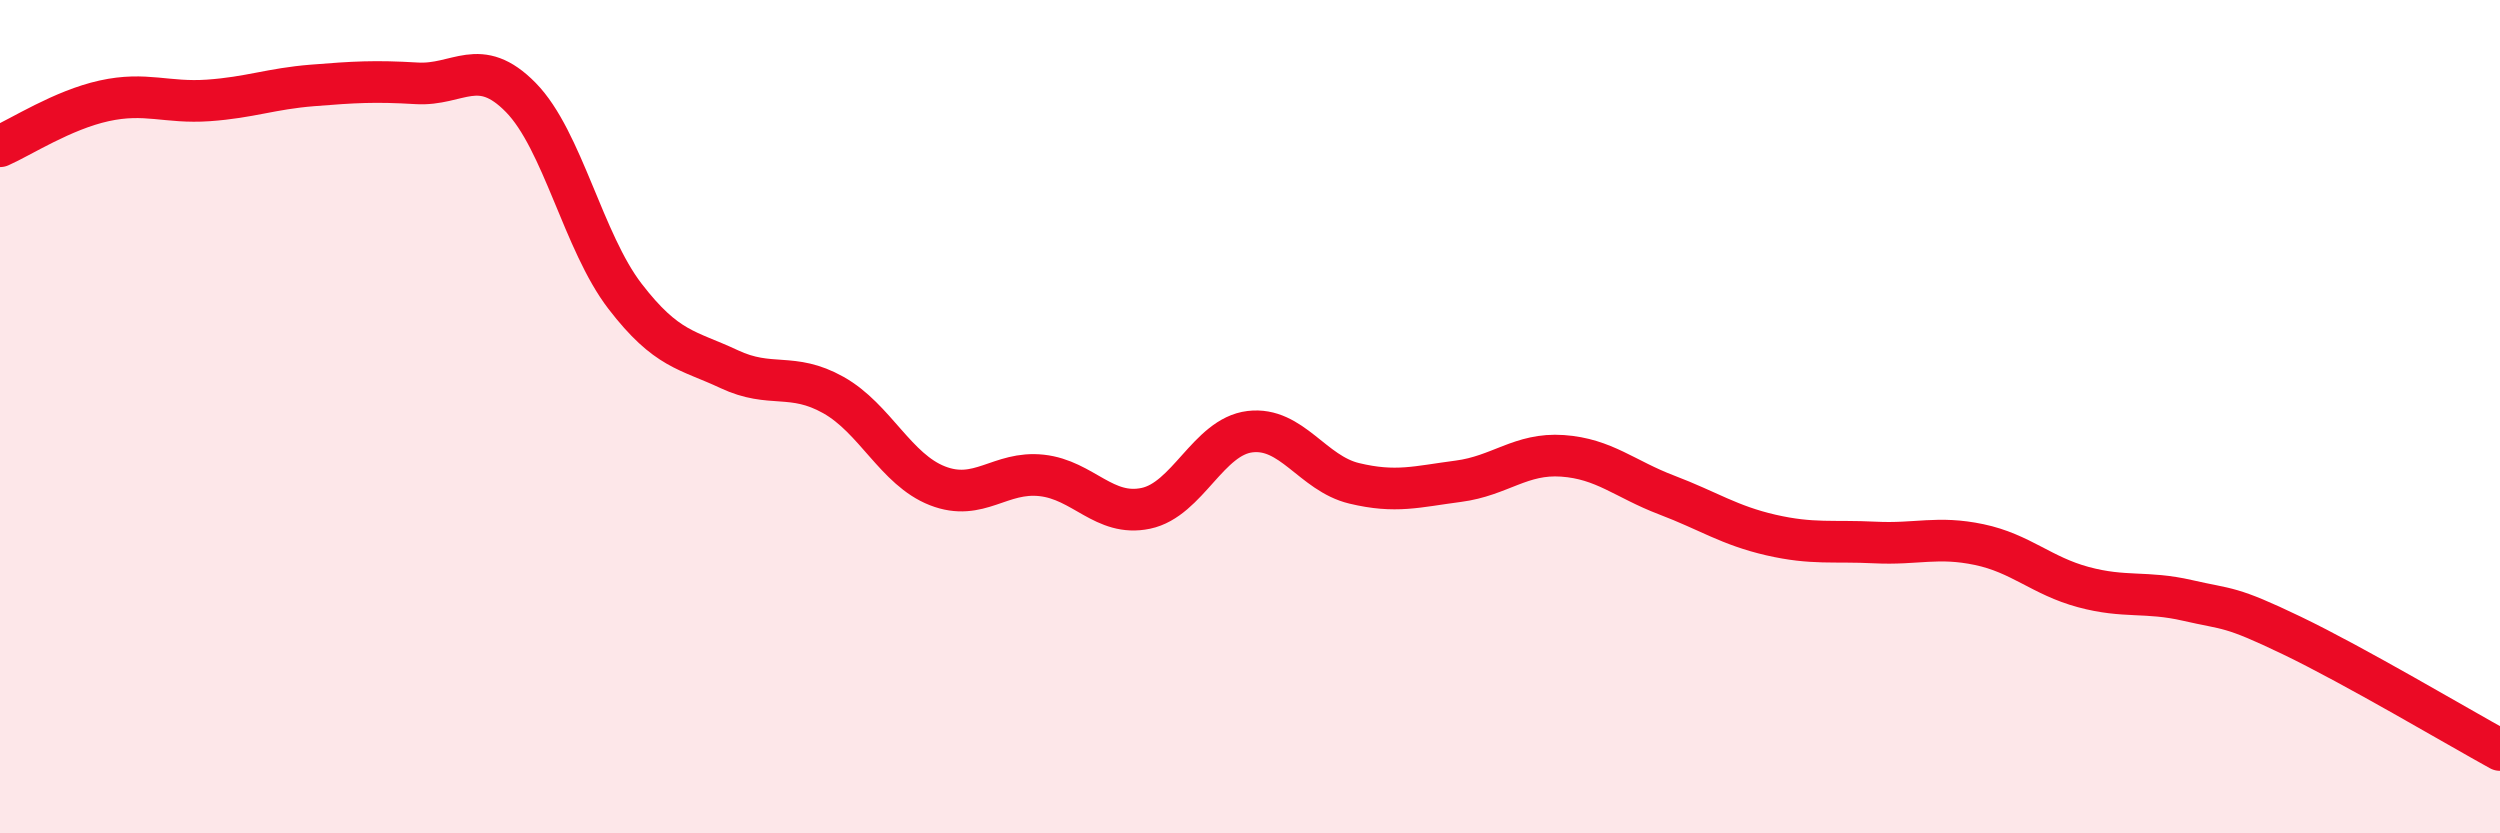
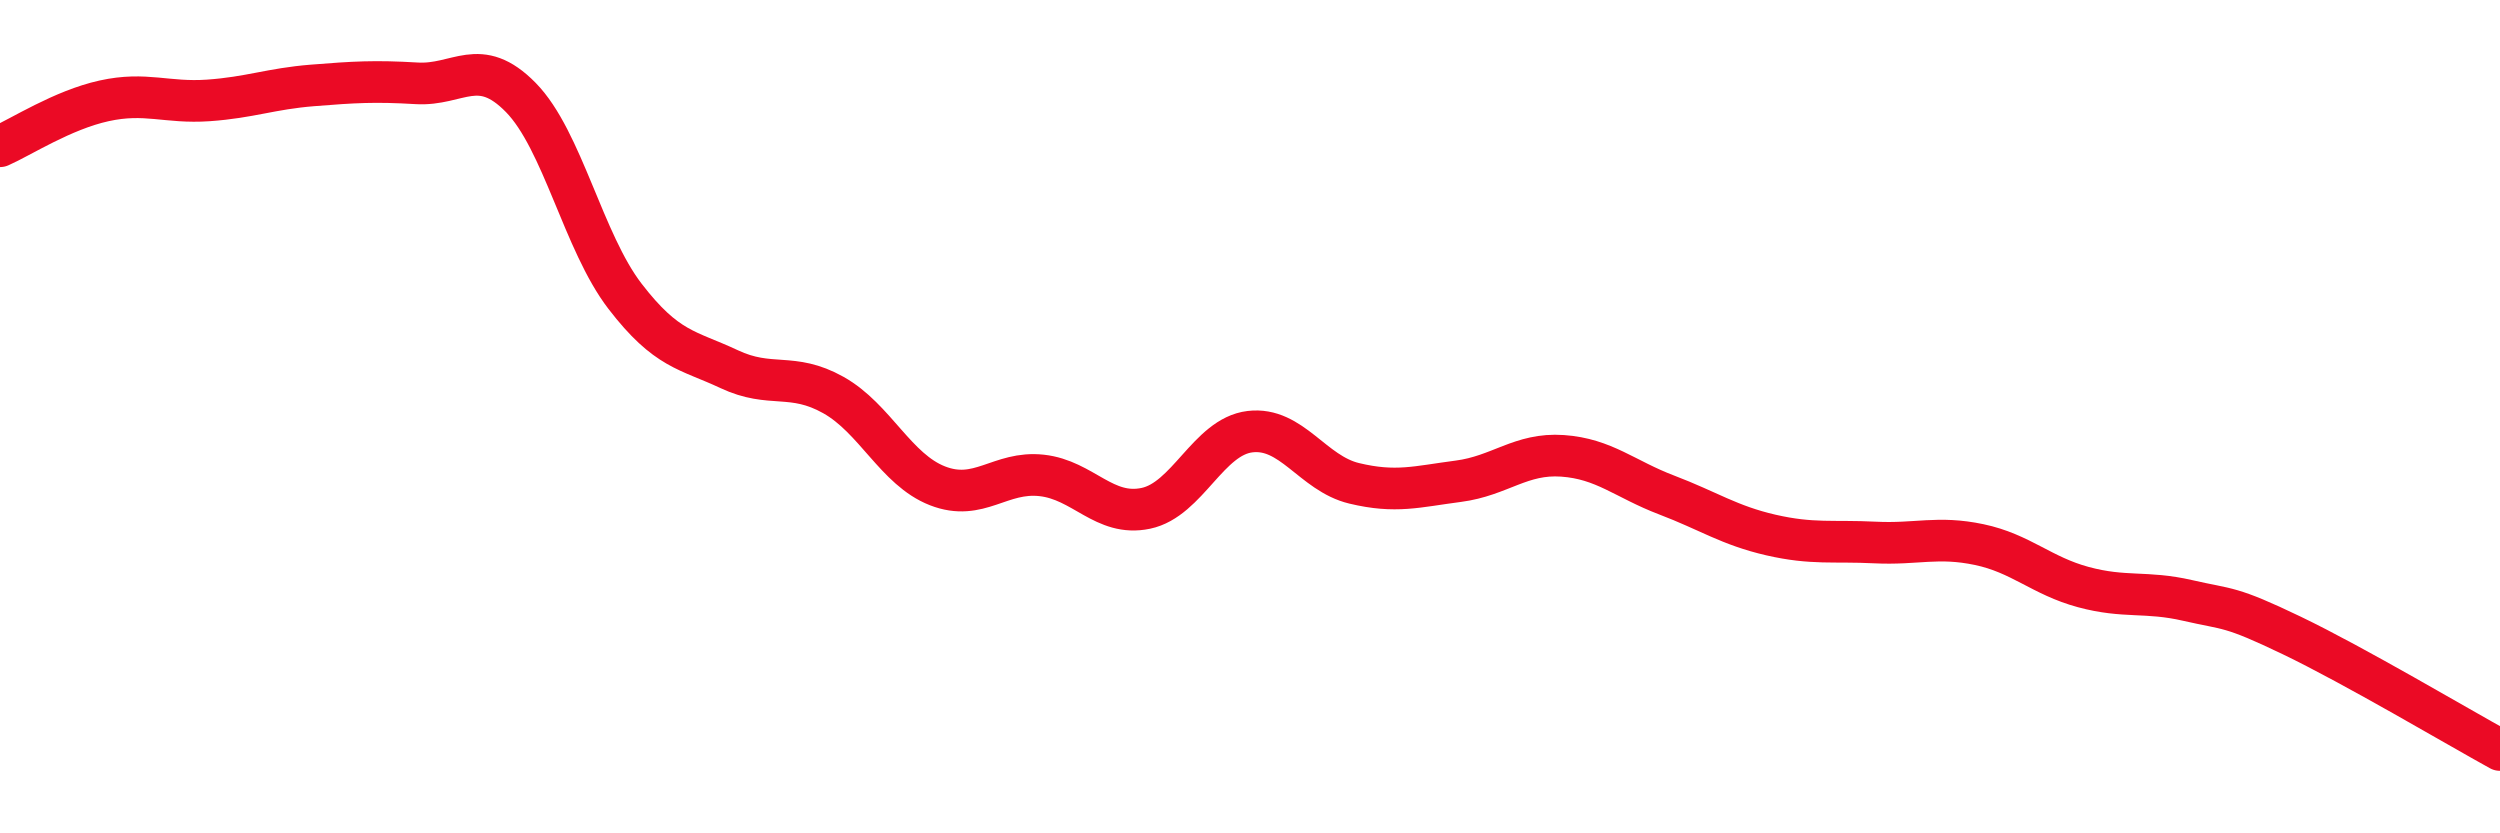
<svg xmlns="http://www.w3.org/2000/svg" width="60" height="20" viewBox="0 0 60 20">
-   <path d="M 0,3.51 C 0.5,3.29 1.5,2.64 2.5,2.42 C 3.5,2.2 4,2.48 5,2.41 C 6,2.34 6.5,2.13 7.5,2.05 C 8.5,1.97 9,1.94 10,2 C 11,2.06 11.5,1.32 12.5,2.34 C 13.5,3.36 14,5.81 15,7.11 C 16,8.41 16.5,8.39 17.5,8.86 C 18.5,9.33 19,8.92 20,9.48 C 21,10.04 21.5,11.27 22.5,11.66 C 23.5,12.05 24,11.3 25,11.41 C 26,11.52 26.5,12.41 27.5,12.2 C 28.5,11.99 29,10.48 30,10.36 C 31,10.24 31.5,11.36 32.5,11.6 C 33.5,11.84 34,11.68 35,11.55 C 36,11.42 36.5,10.87 37.5,10.94 C 38.5,11.01 39,11.5 40,11.88 C 41,12.26 41.5,12.61 42.5,12.84 C 43.5,13.07 44,12.97 45,13.02 C 46,13.07 46.5,12.86 47.5,13.07 C 48.5,13.28 49,13.82 50,14.09 C 51,14.36 51.5,14.18 52.5,14.41 C 53.5,14.64 53.5,14.53 55,15.25 C 56.5,15.97 59,17.45 60,18L60 20L0 20Z" fill="#EB0A25" opacity="0.1" stroke-linecap="round" stroke-linejoin="round" />
  <path d="M 0,3.51 C 0.5,3.29 1.5,2.64 2.5,2.42 C 3.5,2.2 4,2.48 5,2.41 C 6,2.34 6.5,2.13 7.5,2.05 C 8.5,1.97 9,1.94 10,2 C 11,2.06 11.5,1.32 12.5,2.34 C 13.5,3.36 14,5.81 15,7.11 C 16,8.41 16.5,8.39 17.5,8.86 C 18.5,9.33 19,8.92 20,9.48 C 21,10.04 21.5,11.27 22.5,11.66 C 23.5,12.05 24,11.3 25,11.41 C 26,11.52 26.5,12.41 27.5,12.2 C 28.5,11.99 29,10.48 30,10.36 C 31,10.24 31.5,11.36 32.5,11.6 C 33.5,11.84 34,11.68 35,11.55 C 36,11.42 36.5,10.87 37.5,10.94 C 38.5,11.01 39,11.5 40,11.88 C 41,12.26 41.5,12.61 42.5,12.84 C 43.5,13.07 44,12.97 45,13.02 C 46,13.07 46.5,12.86 47.5,13.07 C 48.5,13.28 49,13.82 50,14.09 C 51,14.36 51.5,14.18 52.5,14.41 C 53.5,14.64 53.5,14.53 55,15.25 C 56.5,15.97 59,17.45 60,18" stroke="#EB0A25" stroke-width="1" fill="none" stroke-linecap="round" stroke-linejoin="round" />
</svg>